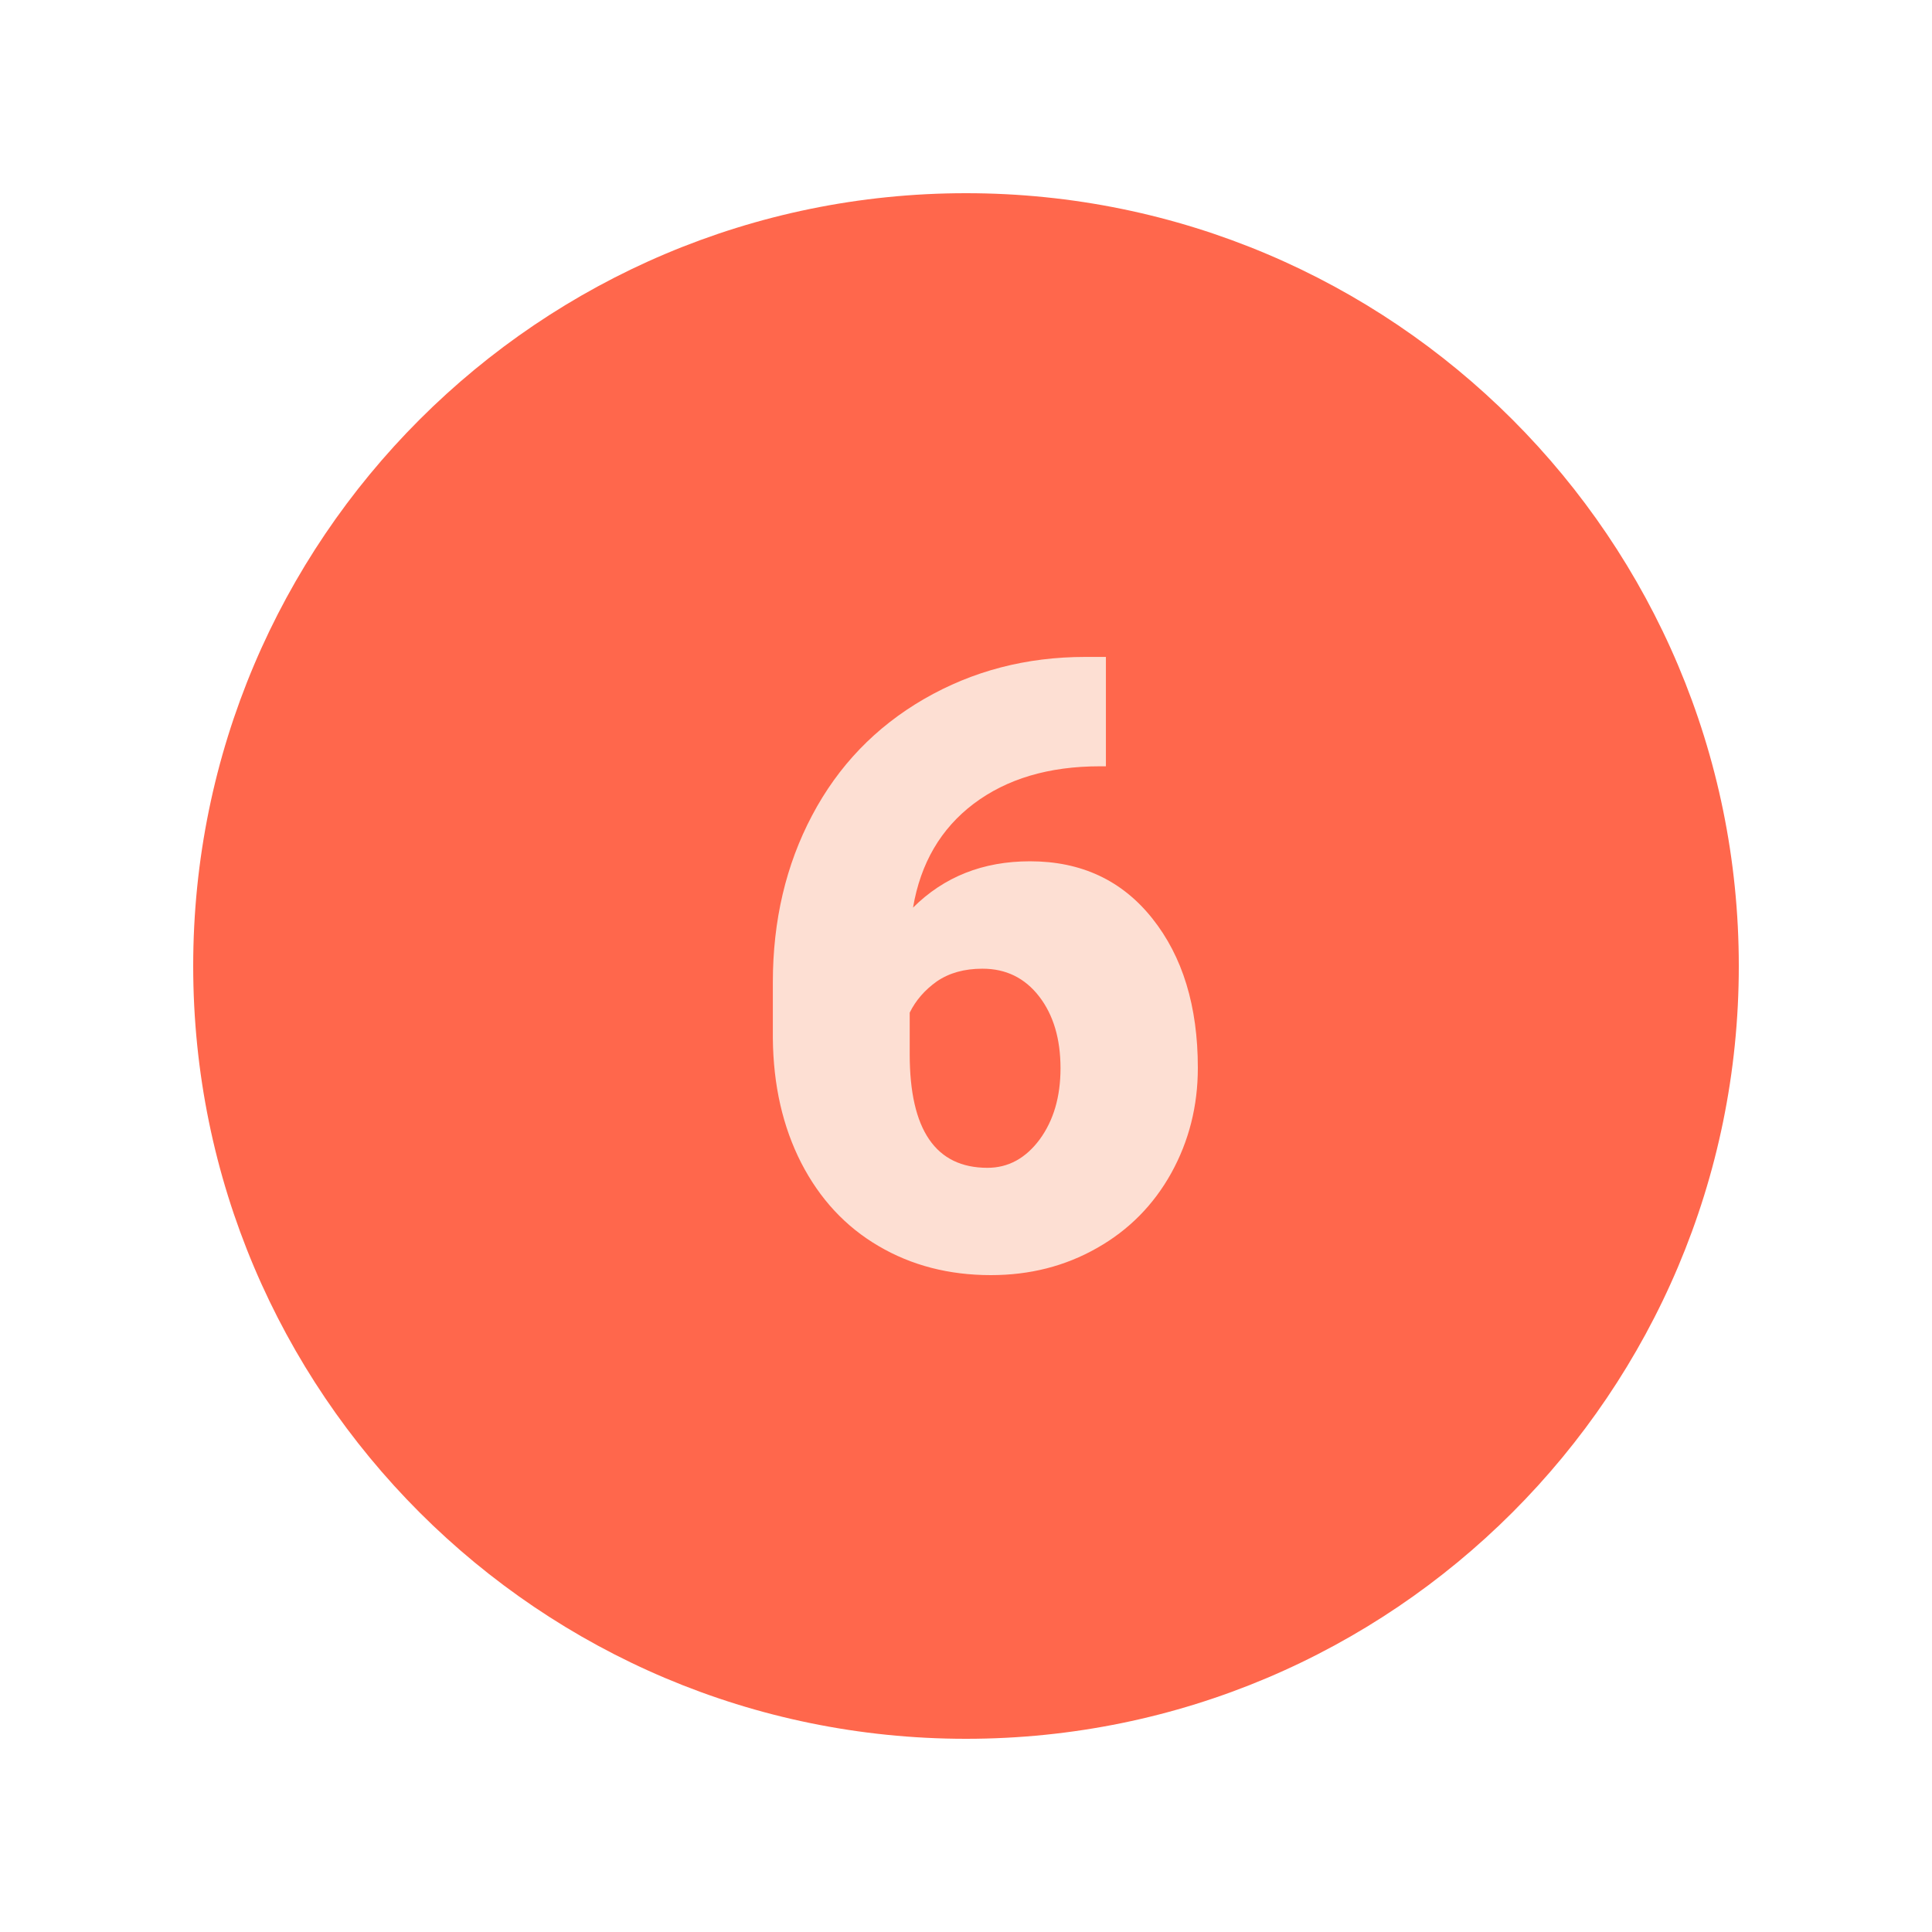
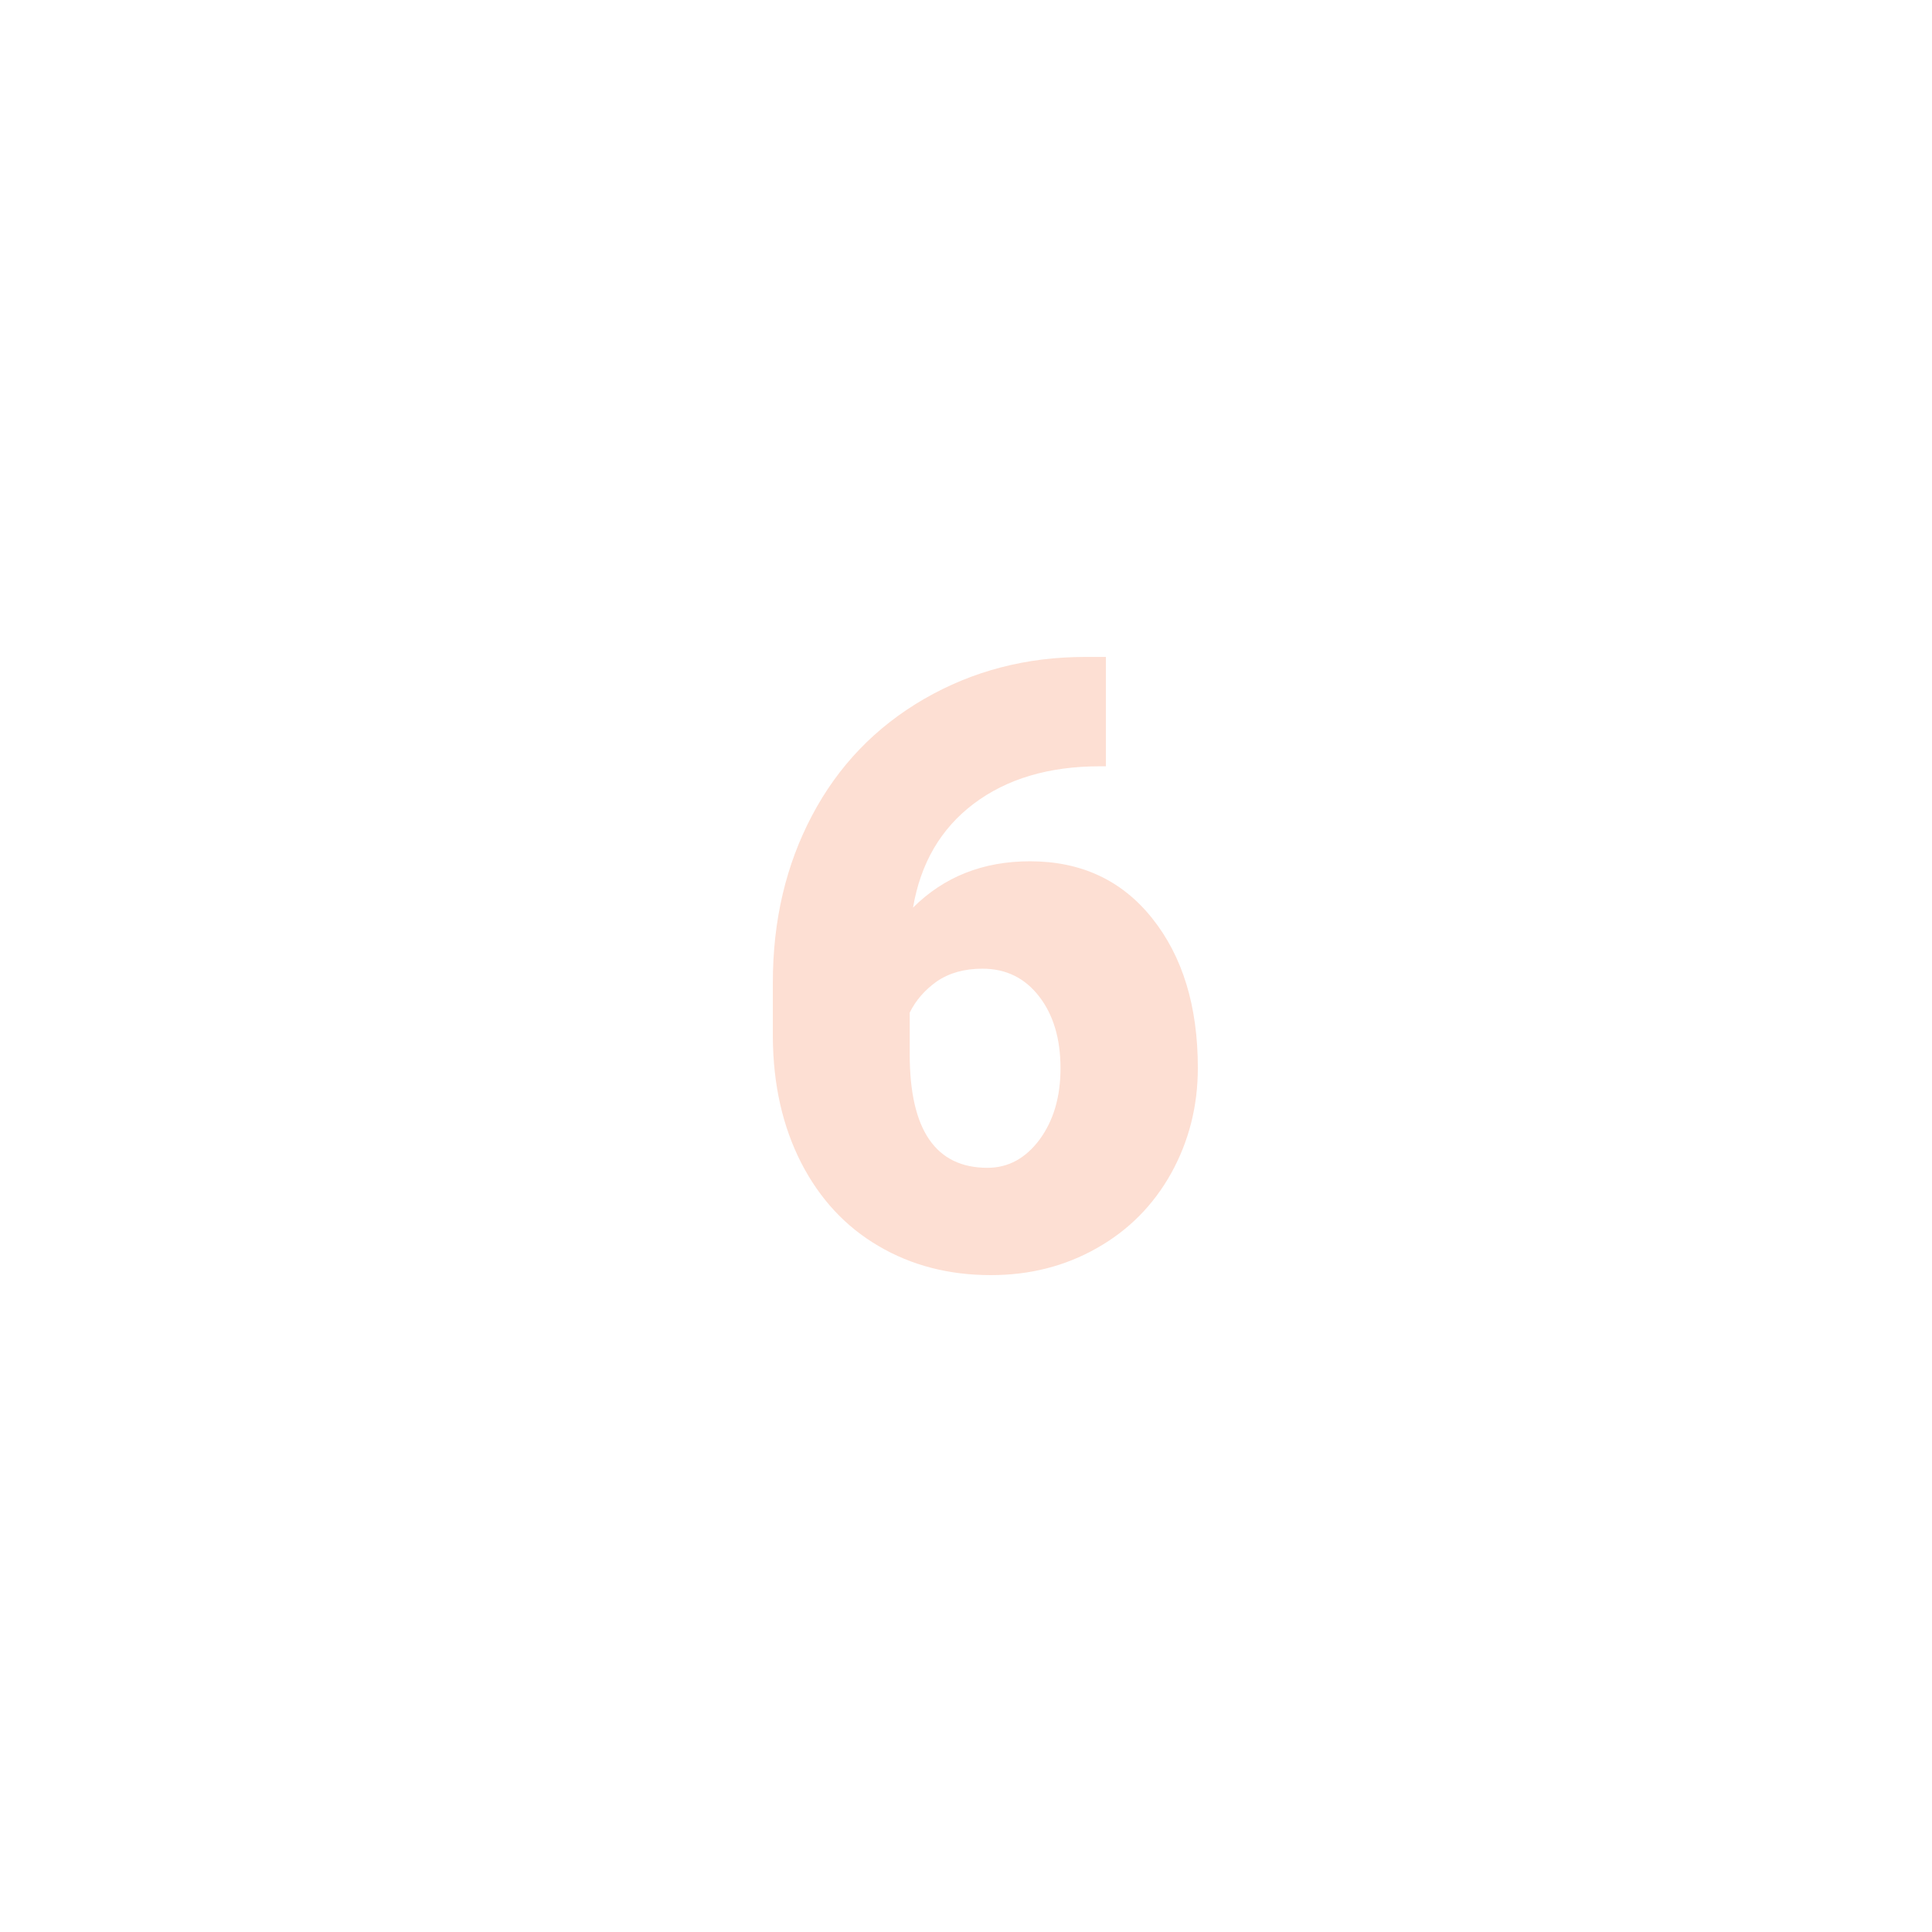
<svg xmlns="http://www.w3.org/2000/svg" contentScriptType="text/ecmascript" width="375" zoomAndPan="magnify" contentStyleType="text/css" viewBox="0 0 375 375" height="375" preserveAspectRatio="xMidYMid meet" version="1.0">
  <defs>
    <clipPath id="clip-0">
-       <path d="M 37.5 37.5 L 337.5 37.5 L 337.5 337.5 L 37.5 337.5 Z M 37.5 37.5 " clip-rule="nonzero" />
-     </clipPath>
+       </clipPath>
  </defs>
  <g clip-path="url(#clip-0)">
-     <path fill="rgb(100%, 40.388%, 29.799%)" d="M 337.5 187.5 C 337.5 270.332 270.328 337.5 187.5 337.5 C 104.672 337.5 37.5 270.332 37.5 187.5 C 37.5 104.672 104.672 37.5 187.5 37.5 C 270.328 37.5 337.5 104.672 337.5 187.5 Z M 337.5 187.5 " fill-opacity="1" fill-rule="nonzero" />
-   </g>
+     </g>
  <path fill="rgb(99.219%, 87.45%, 82.75%)" d="M 214.656 127.5 L 214.656 148.738 L 213.488 148.738 C 203.559 148.738 195.414 151.172 188.992 156.008 C 182.602 160.844 178.68 167.551 177.219 176.168 C 183.227 170.191 190.785 167.176 199.922 167.176 C 209.852 167.176 217.762 170.863 223.648 178.254 C 229.539 185.641 232.5 195.293 232.5 207.277 C 232.5 214.688 230.773 221.488 227.34 227.699 C 223.883 233.91 219.074 238.777 212.895 242.258 C 206.715 245.773 199.859 247.5 192.336 247.5 C 184.191 247.5 176.926 245.625 170.512 241.844 C 164.102 238.094 159.113 232.703 155.512 225.707 C 151.934 218.699 150.09 210.645 150.008 201.48 L 150.008 190.672 C 150.008 178.656 152.559 167.852 157.629 158.273 C 162.699 148.664 169.934 141.137 179.34 135.684 C 188.773 130.23 199.199 127.508 210.691 127.508 L 214.656 127.508 Z M 190.695 188.023 C 187.176 188.023 184.254 188.844 181.844 190.484 C 179.496 192.156 177.742 194.176 176.574 196.551 L 176.574 204.637 C 176.574 219.316 181.613 226.672 191.664 226.672 C 195.703 226.672 199.074 224.828 201.801 221.168 C 204.496 217.477 205.844 212.902 205.844 207.336 C 205.844 201.652 204.465 196.996 201.711 193.426 C 198.922 189.816 195.262 188.023 190.695 188.023 Z M 190.695 188.023 " fill-opacity="1" fill-rule="nonzero" />
</svg>